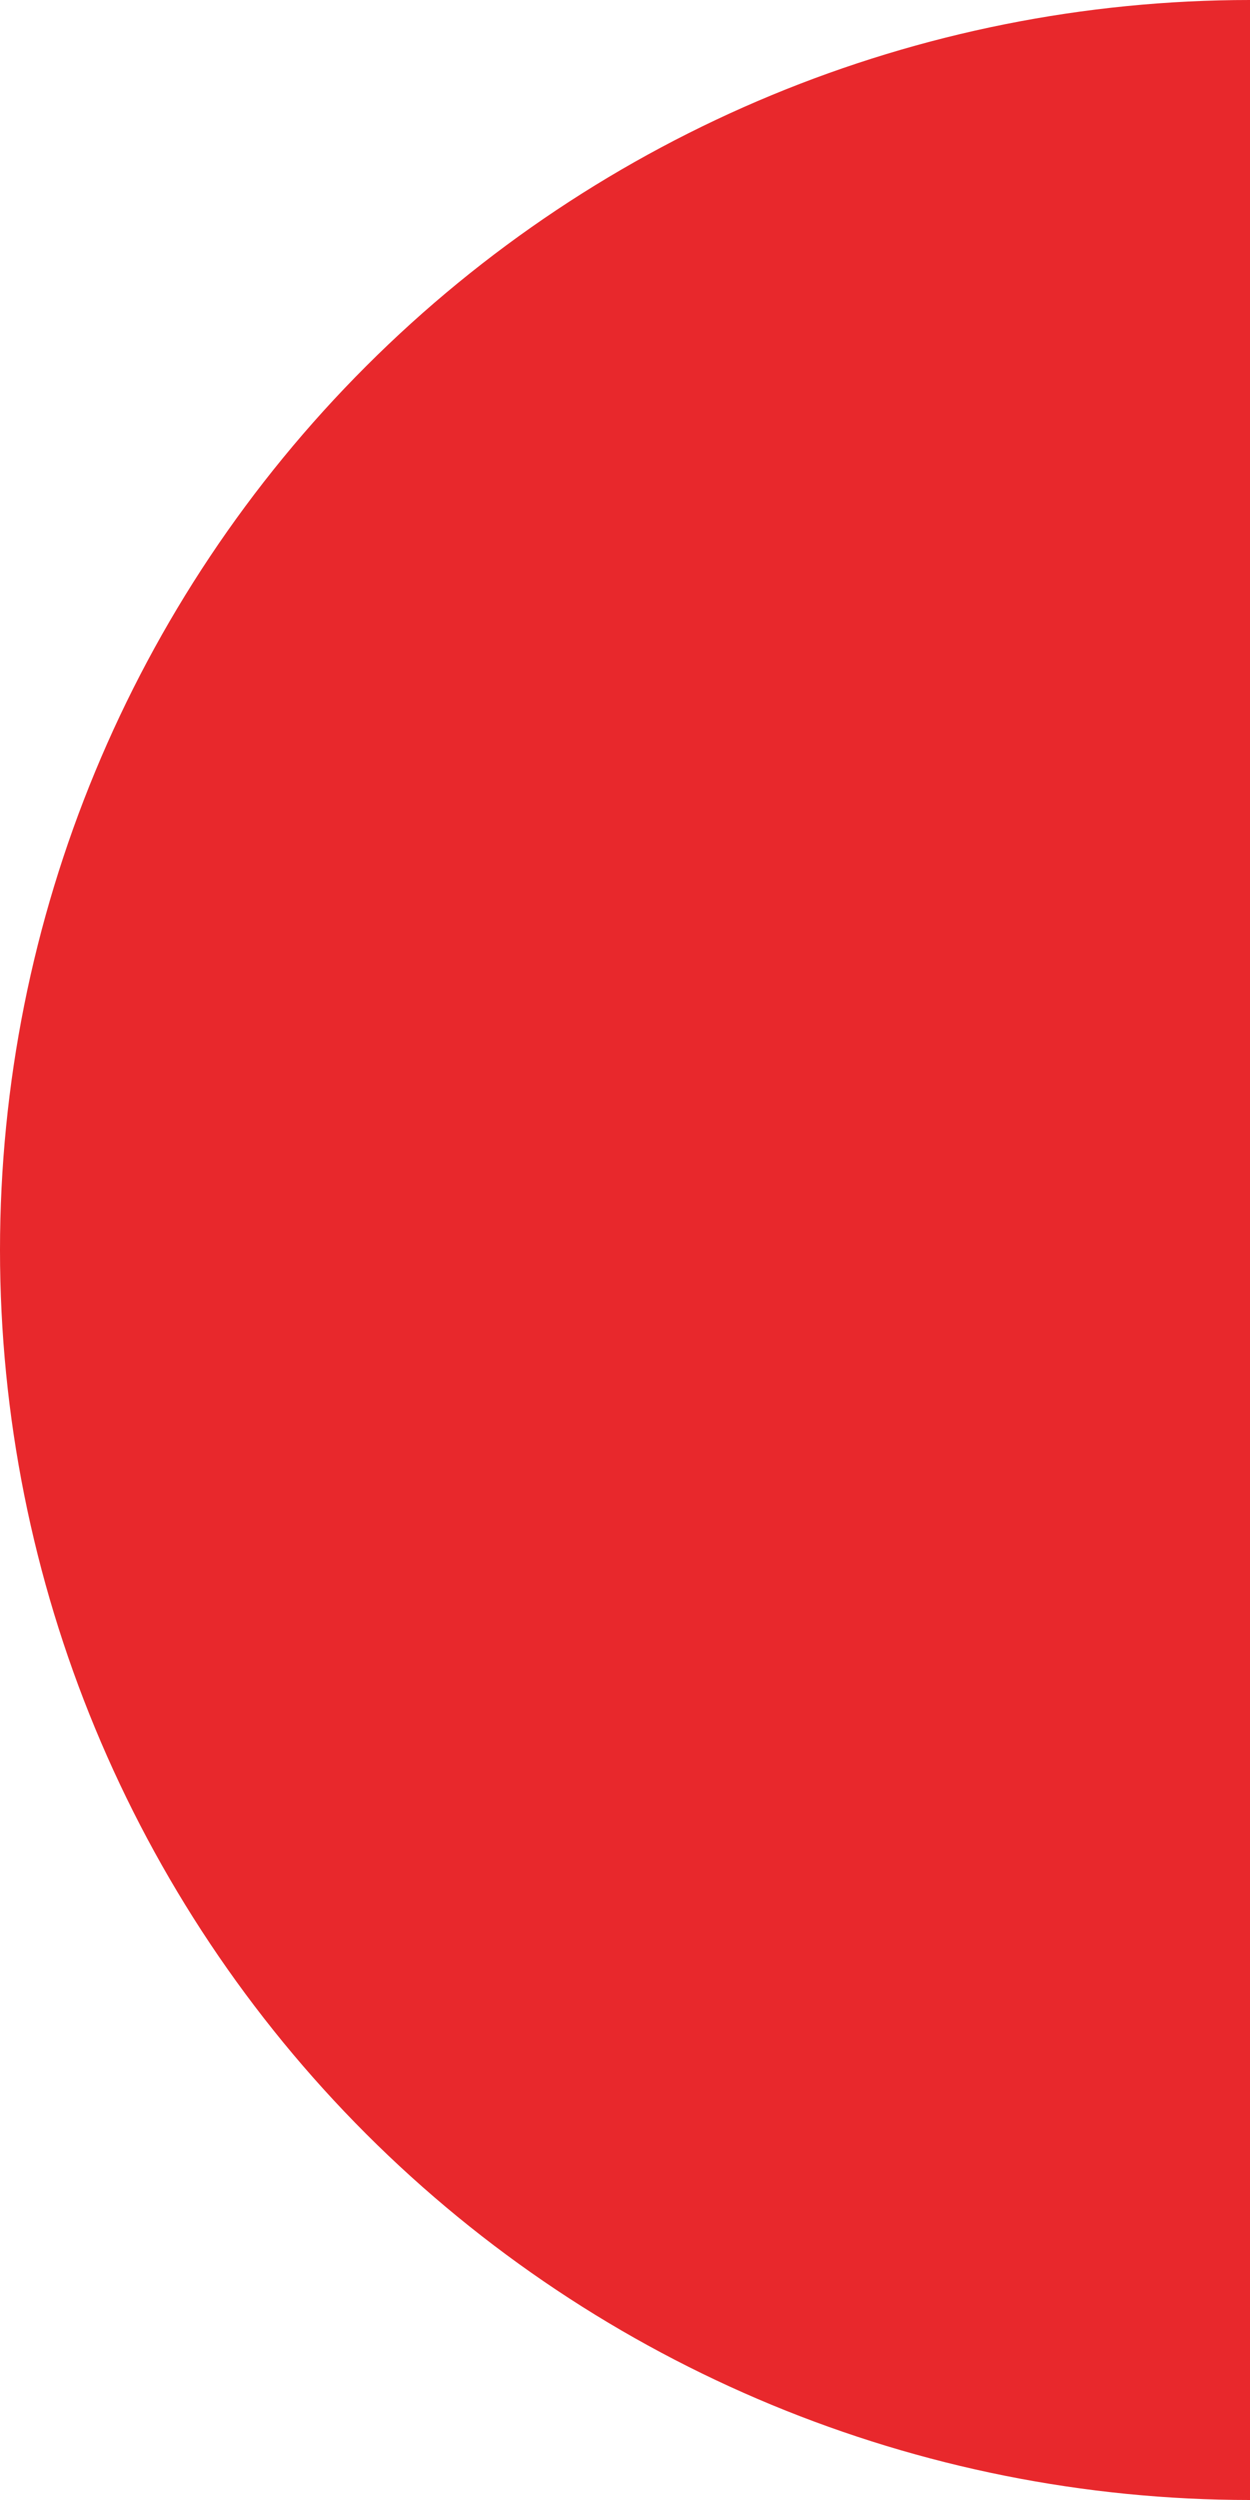
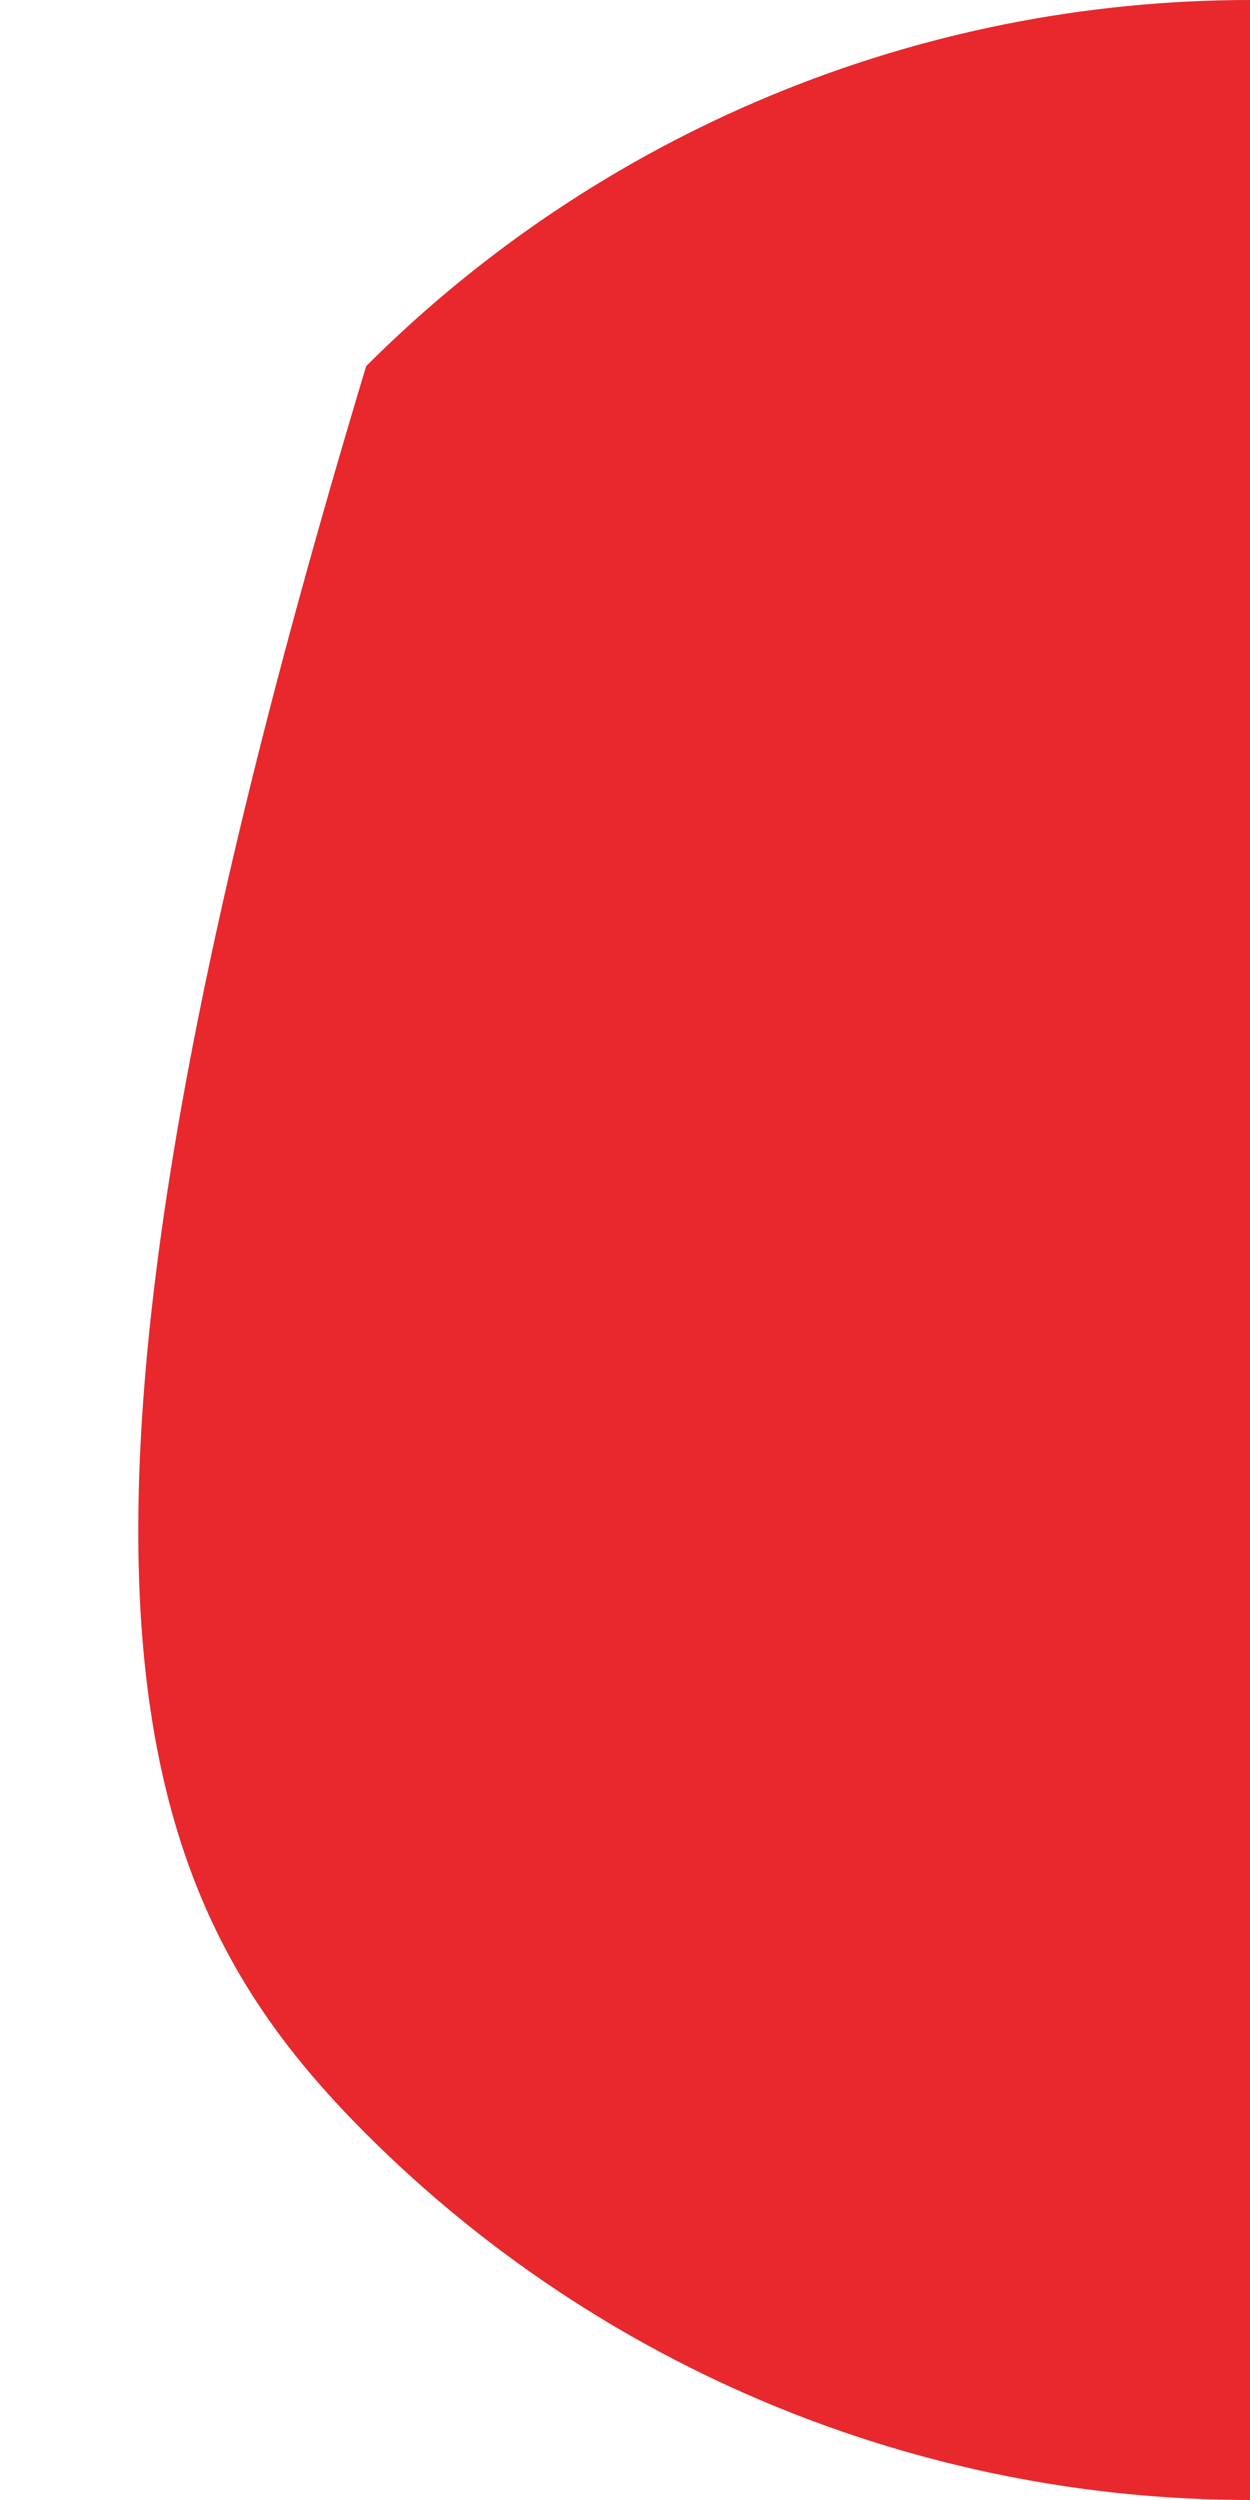
<svg xmlns="http://www.w3.org/2000/svg" viewBox="0 0 13.99 27.98" data-guides="{&quot;vertical&quot;:[],&quot;horizontal&quot;:[]}">
-   <path fill="#e8282c" stroke="none" fill-opacity="1" stroke-width="1" stroke-opacity="1" id="tSvg1a25371015" title="Path 3" d="M13.99 0C10.28 0 6.721 1.474 4.098 4.098C1.474 6.721 0 10.28 0 13.99C0 17.701 1.474 21.259 4.098 23.883C6.721 26.506 10.28 27.98 13.99 27.98C13.99 23.317 13.99 18.654 13.99 13.99C13.99 9.327 13.99 4.663 13.99 0Z" />
+   <path fill="#e8282c" stroke="none" fill-opacity="1" stroke-width="1" stroke-opacity="1" id="tSvg1a25371015" title="Path 3" d="M13.99 0C10.28 0 6.721 1.474 4.098 4.098C0 17.701 1.474 21.259 4.098 23.883C6.721 26.506 10.28 27.98 13.99 27.98C13.99 23.317 13.99 18.654 13.99 13.99C13.99 9.327 13.99 4.663 13.99 0Z" />
  <defs />
</svg>